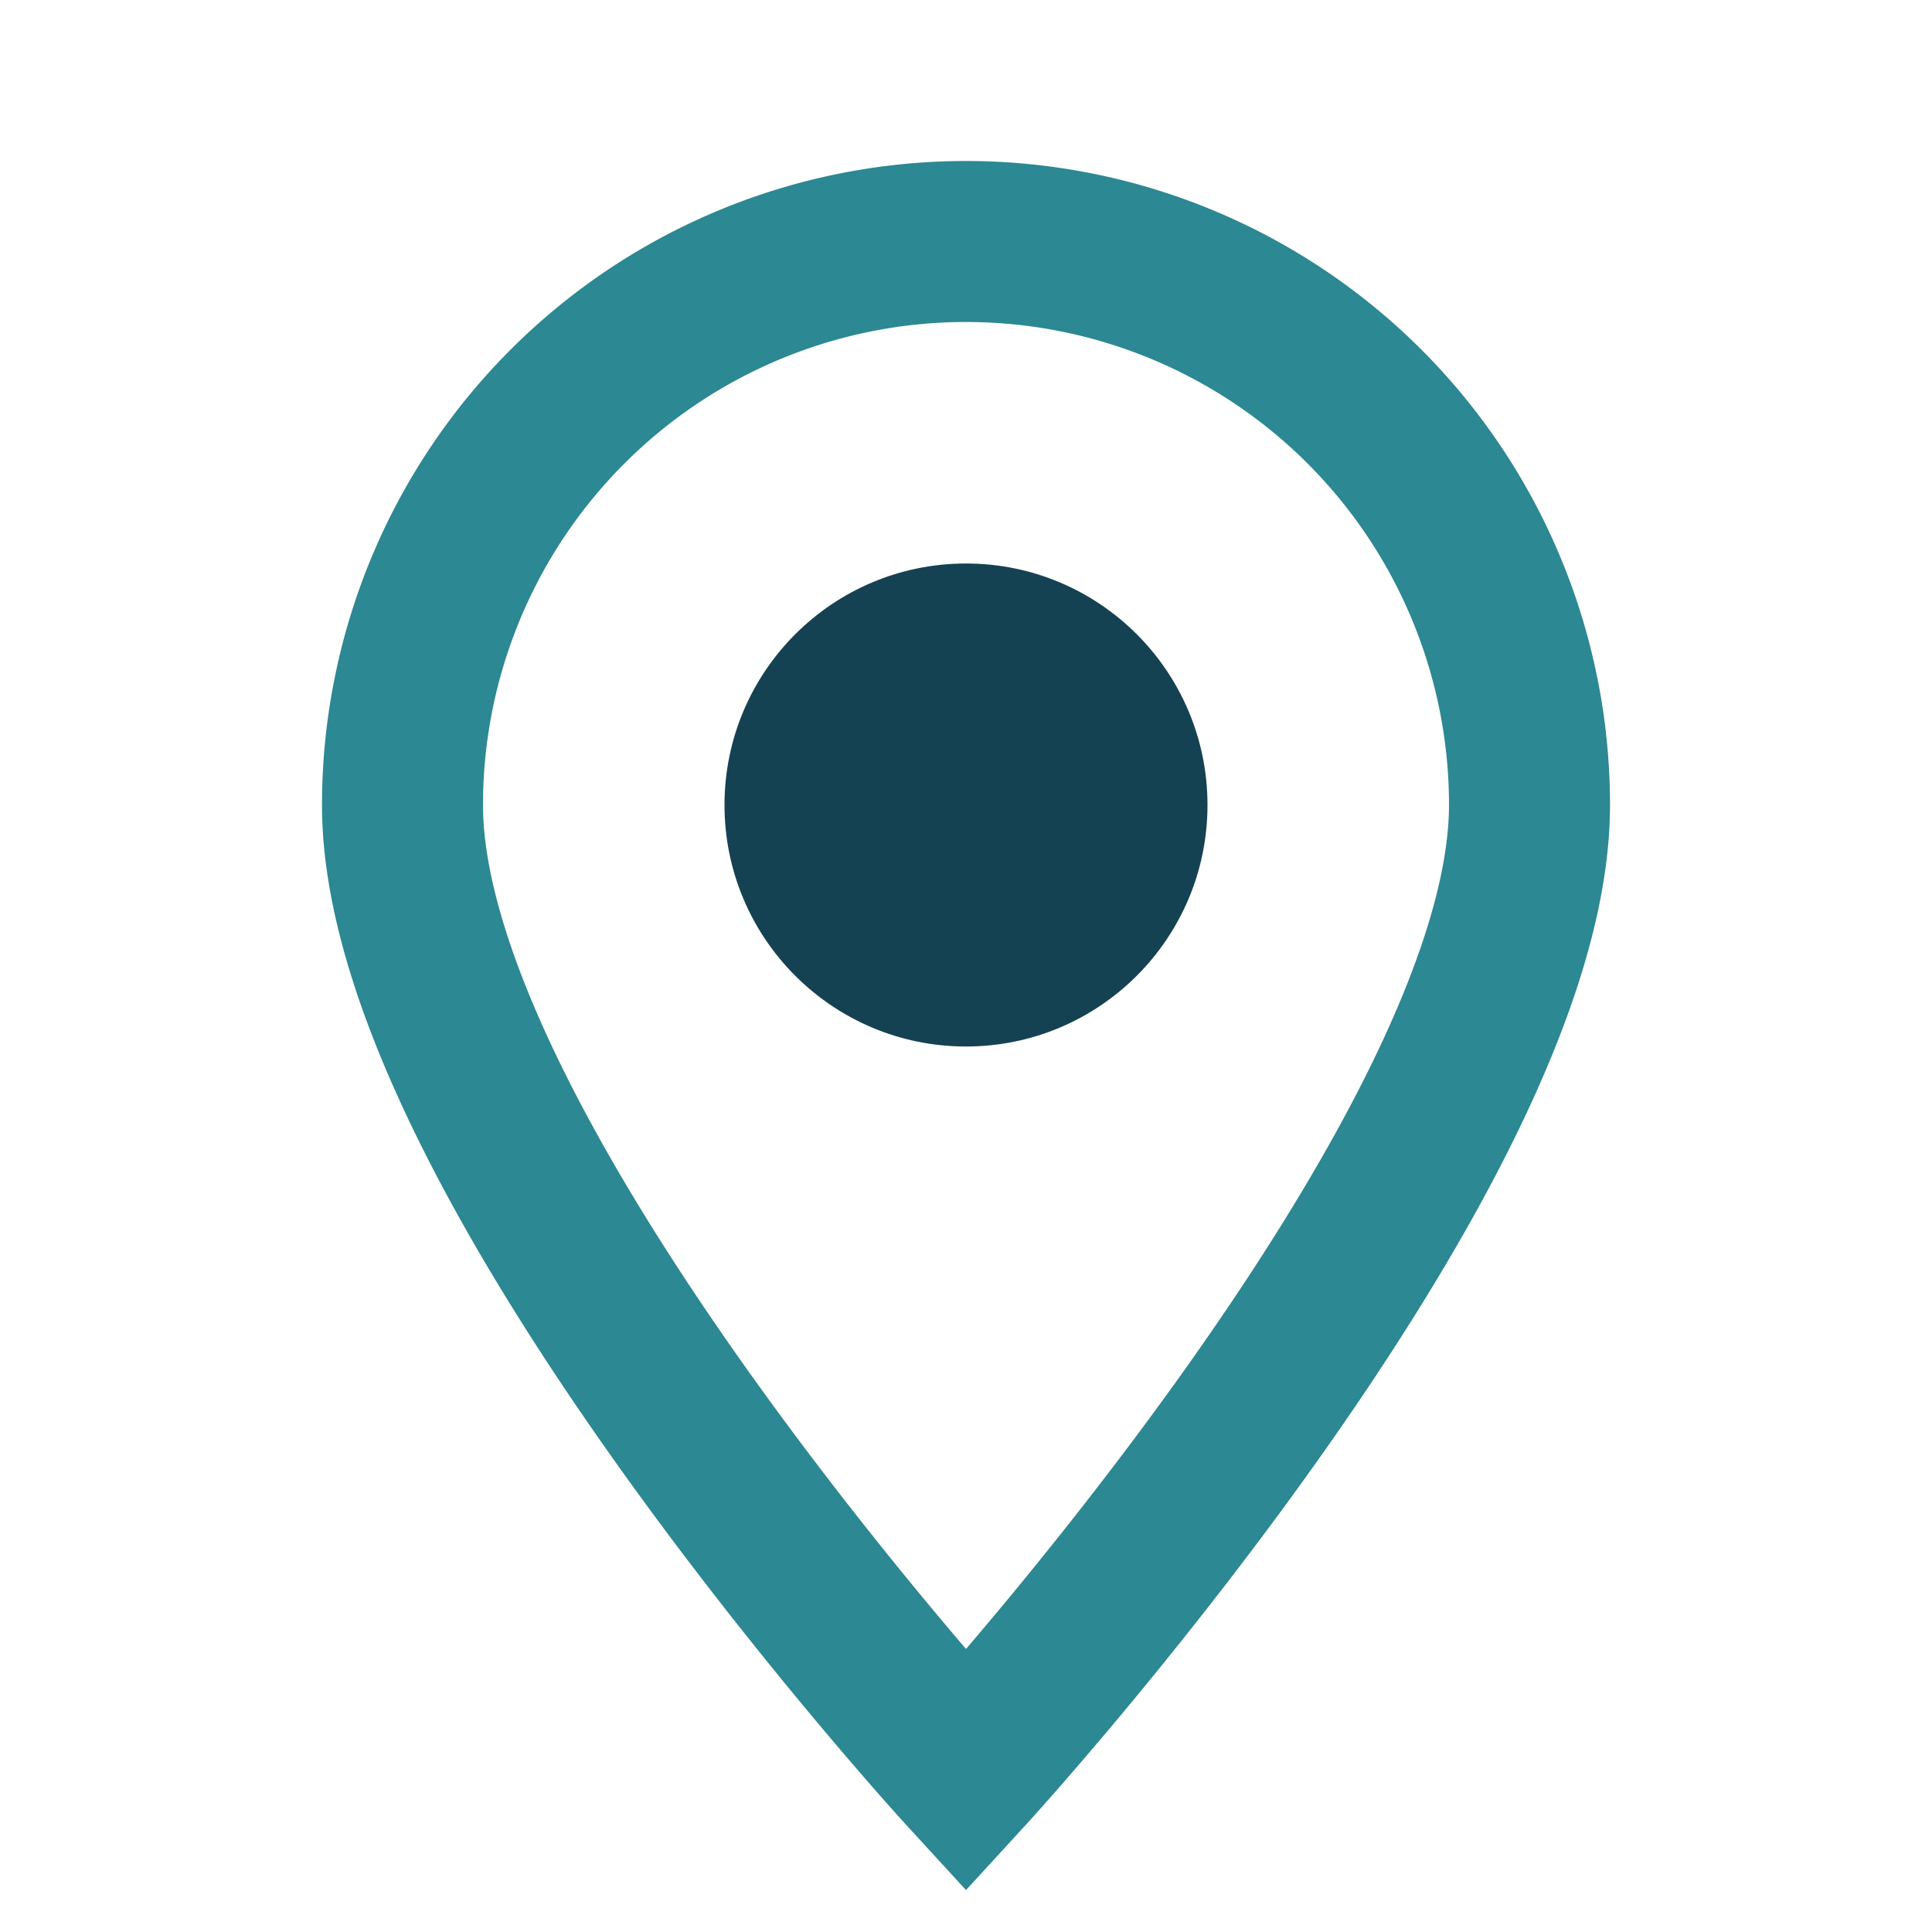
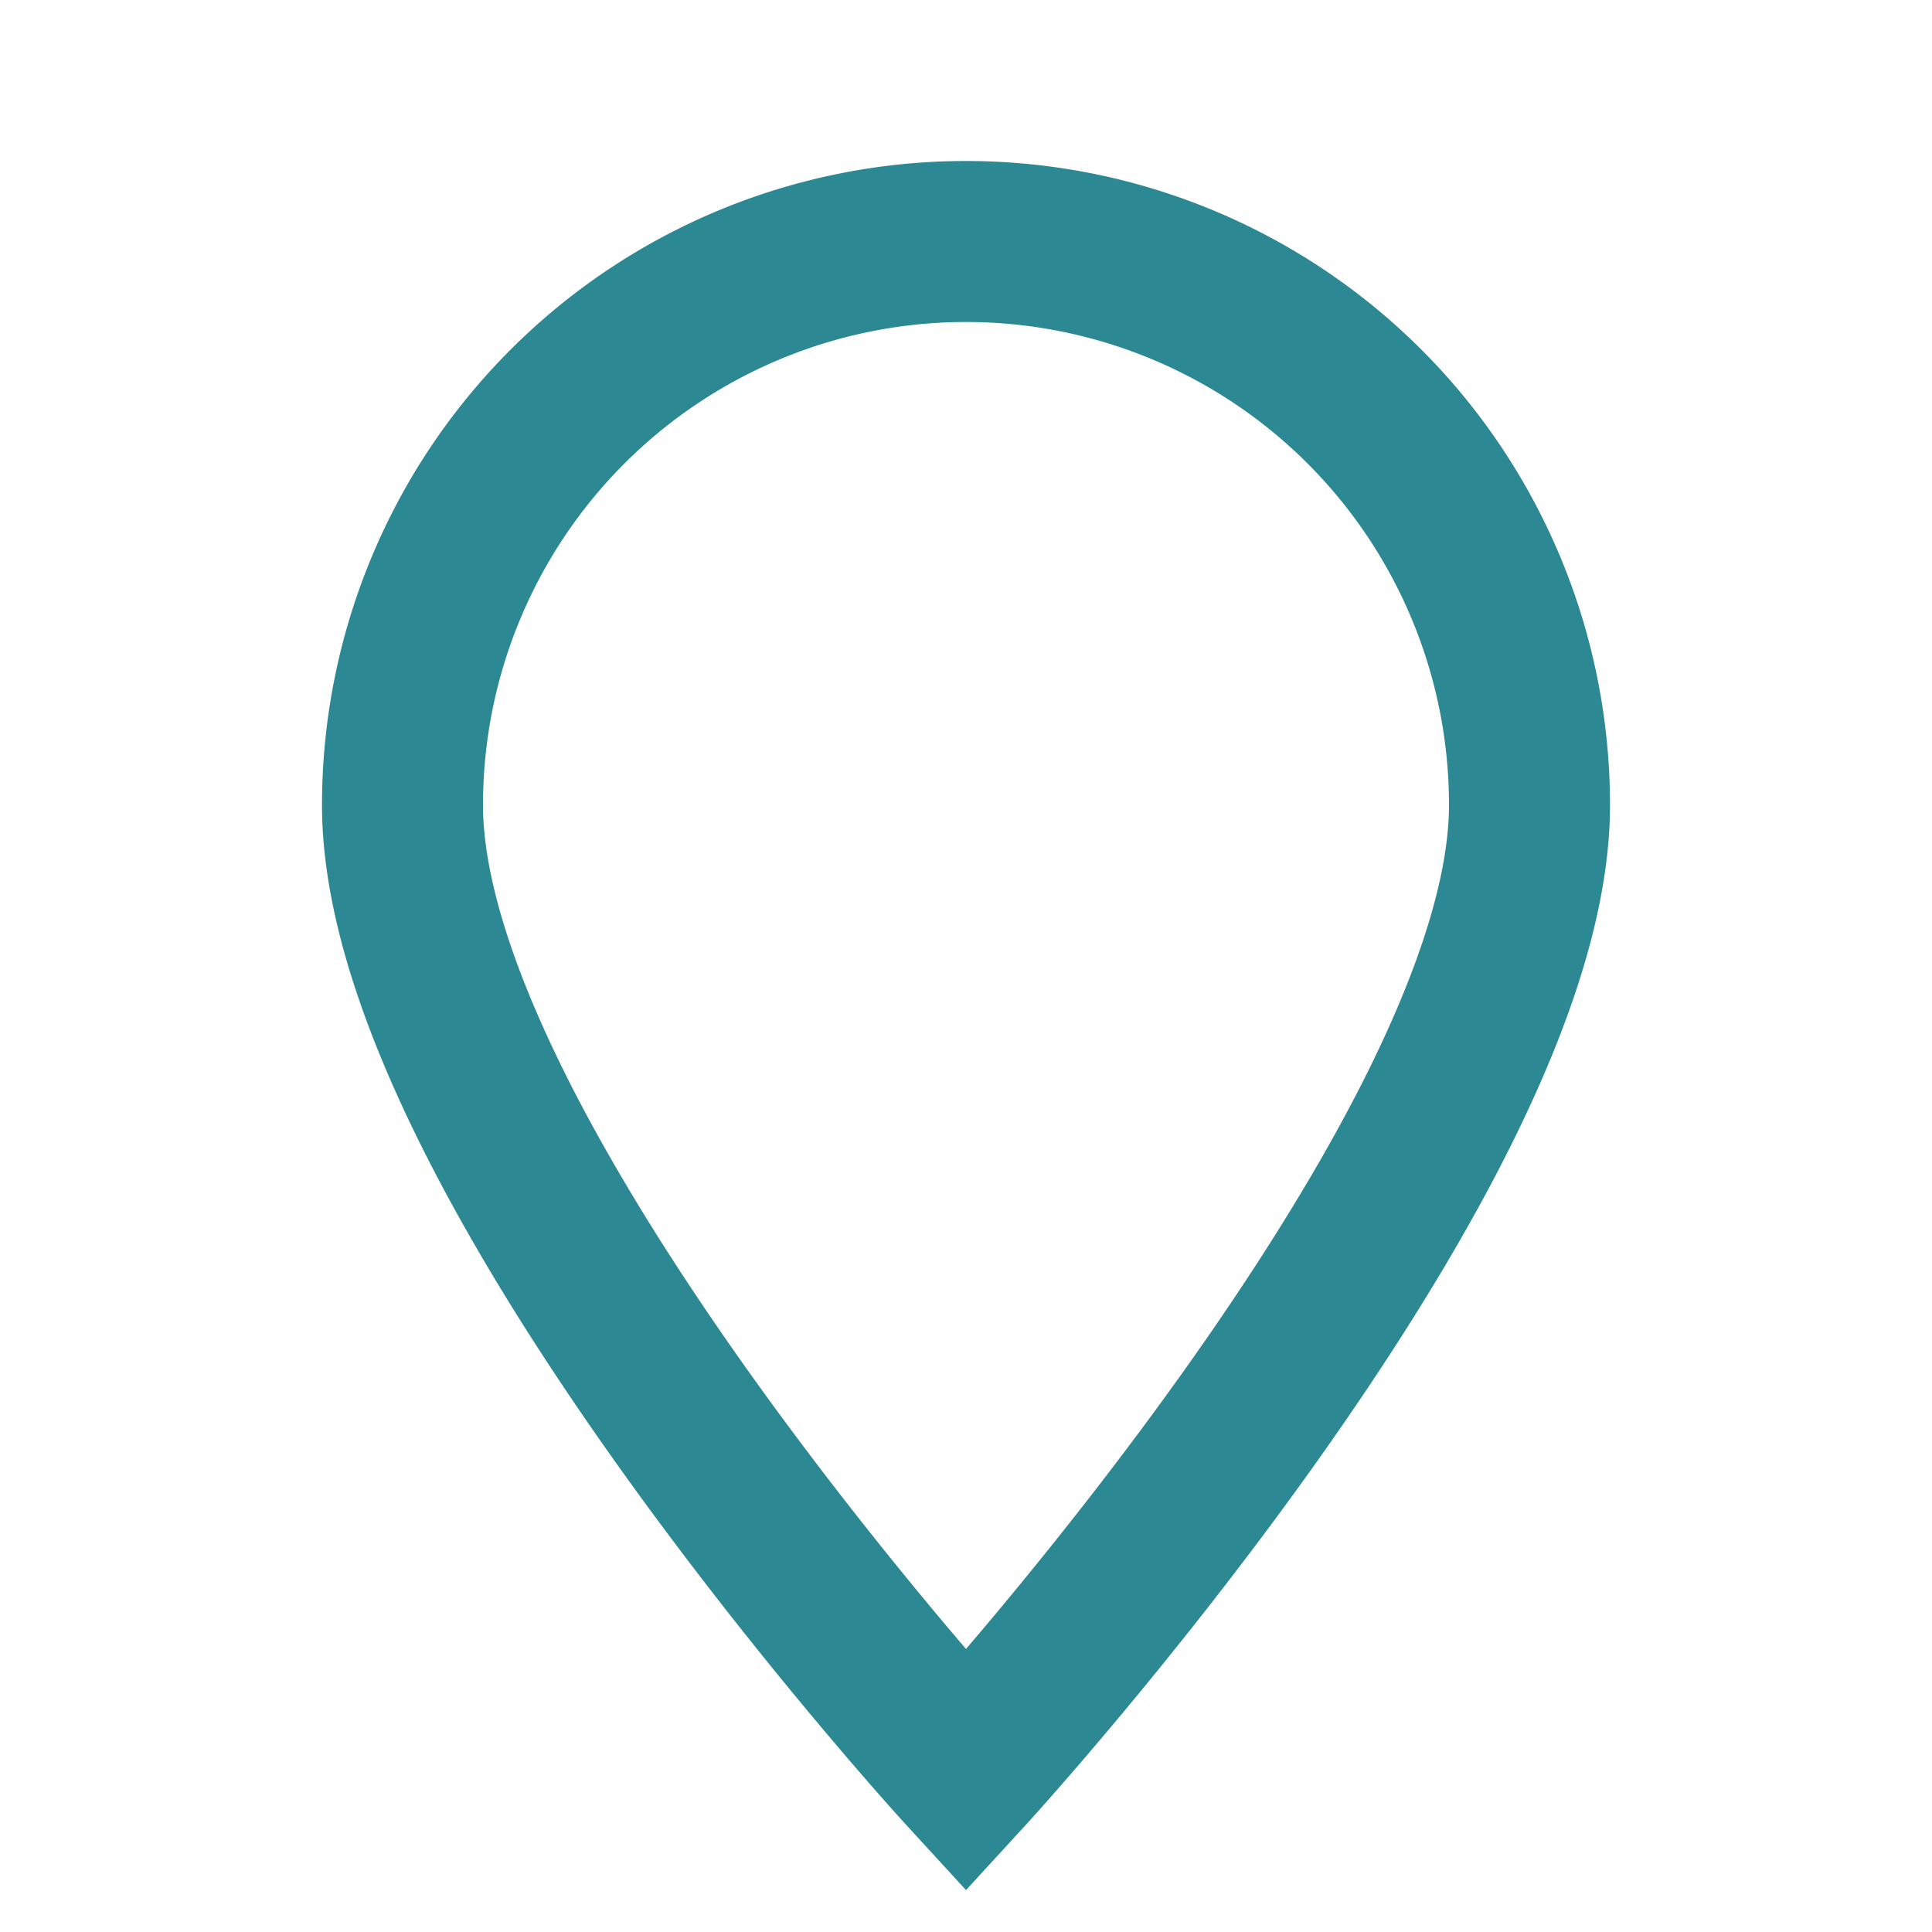
<svg xmlns="http://www.w3.org/2000/svg" width="24" height="24" viewBox="0 0 24 24">
  <path d="M12 22s7-7.63 7-12A7 7 0 1 0 5 10c0 4.37 7 12 7 12z" fill="none" stroke="#2C8892" stroke-width="2" />
-   <circle cx="12" cy="10" r="3" fill="#154252" />
</svg>